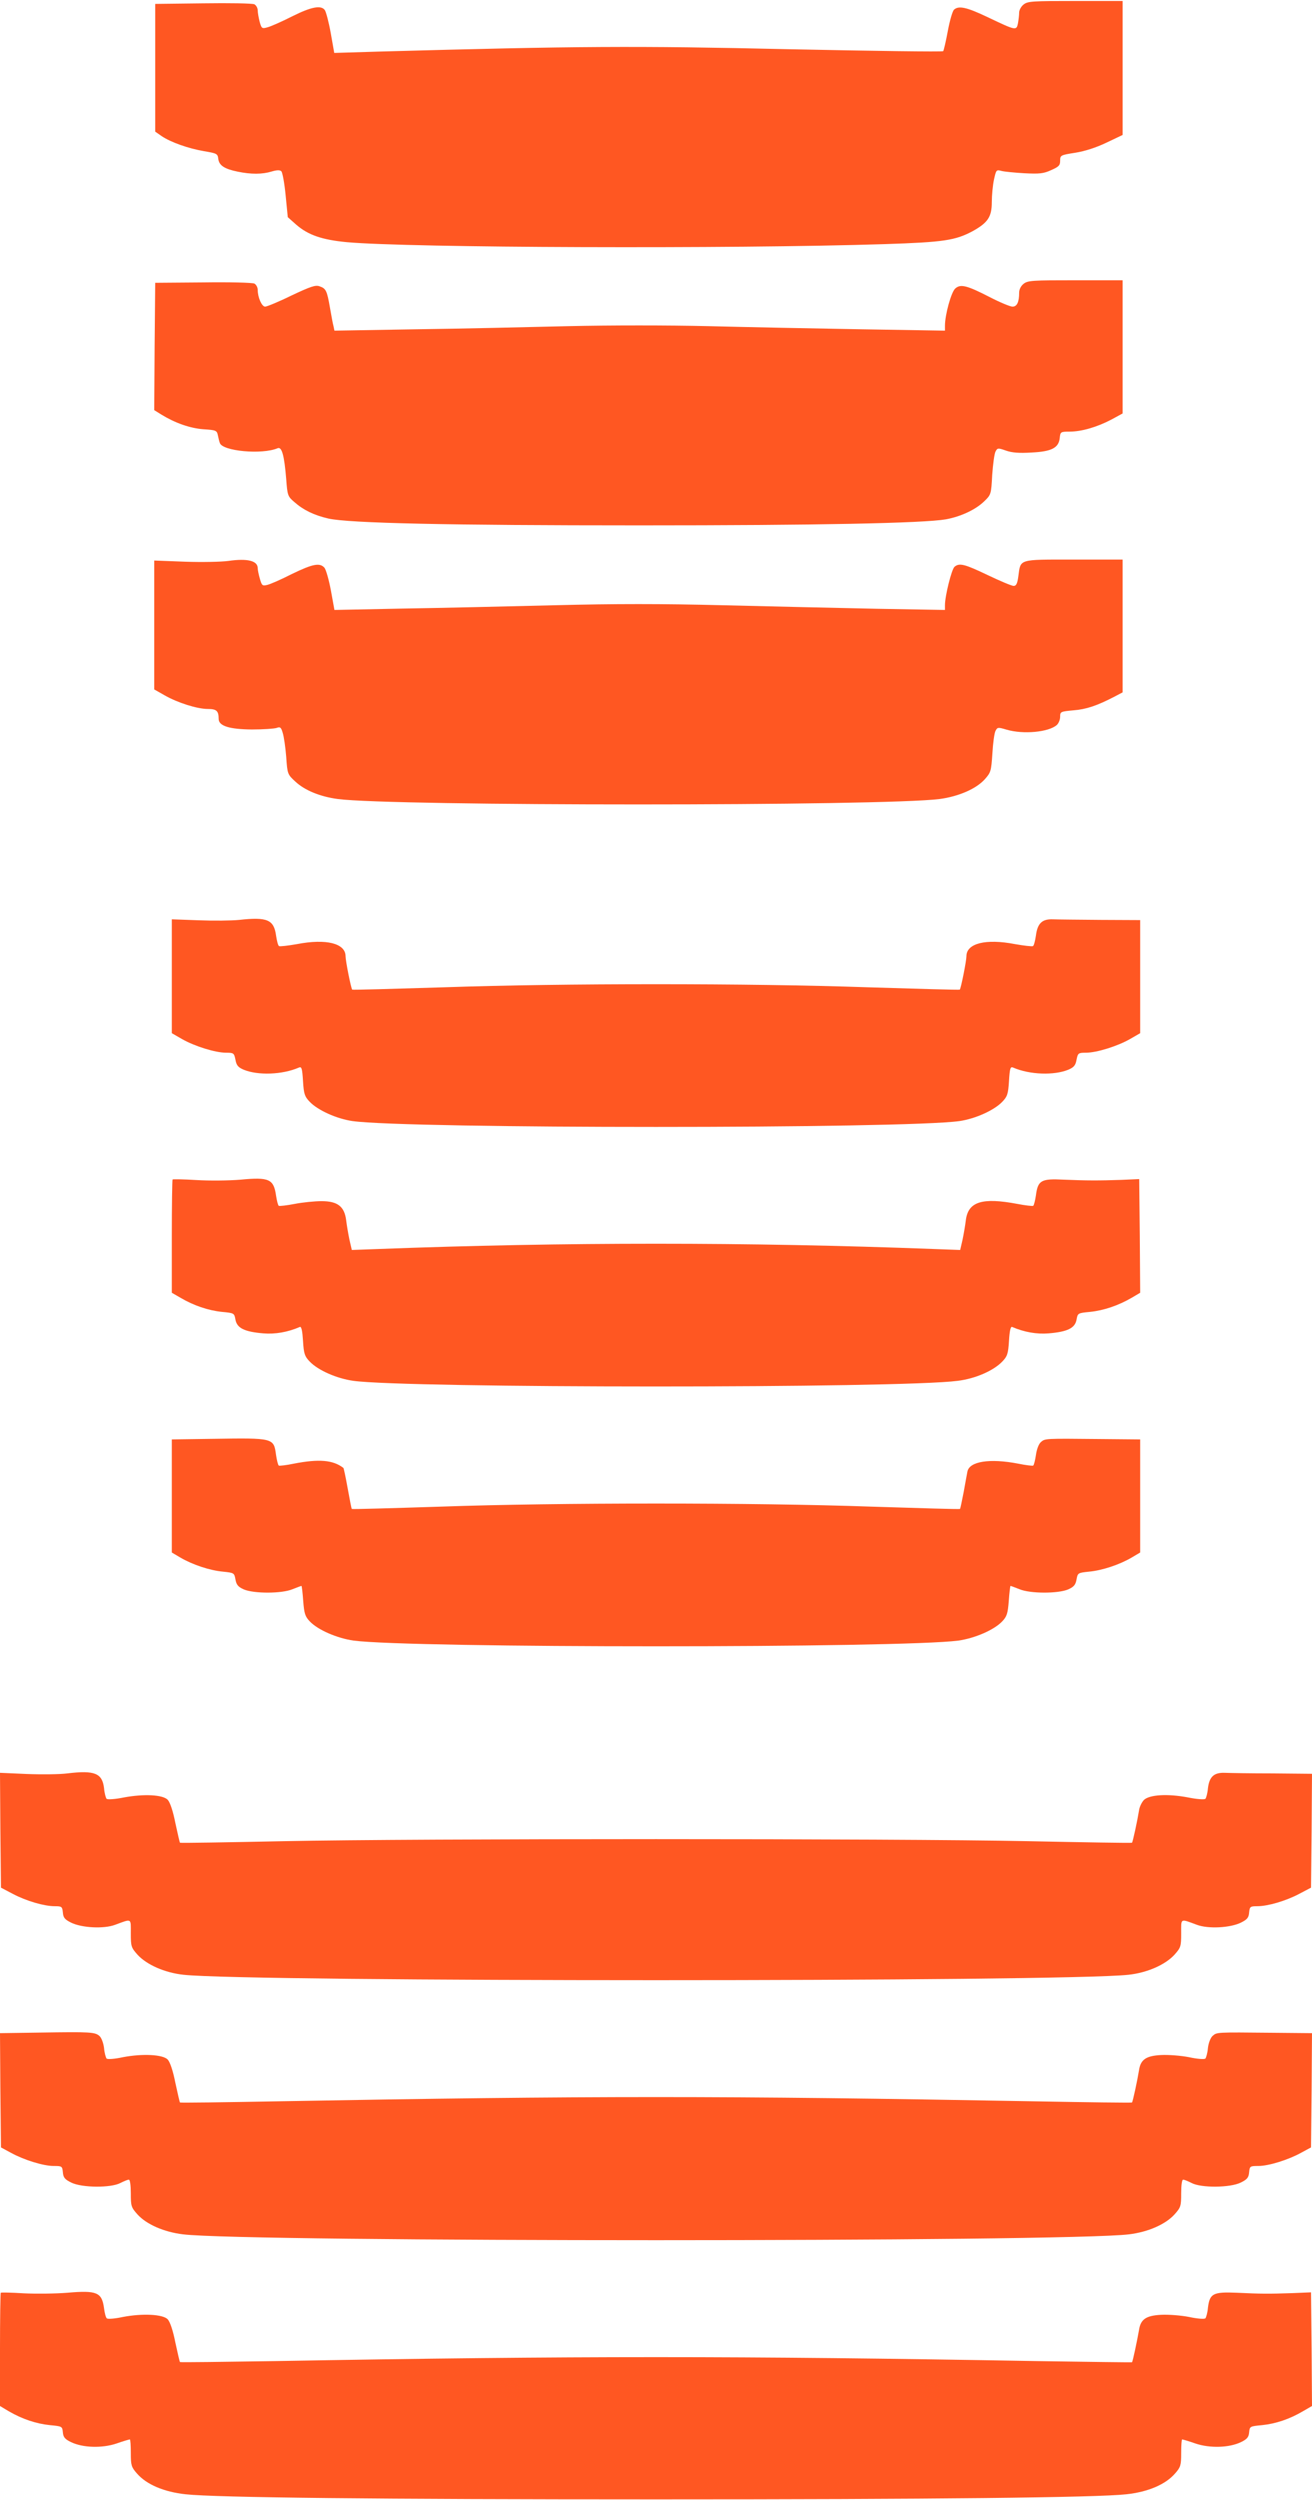
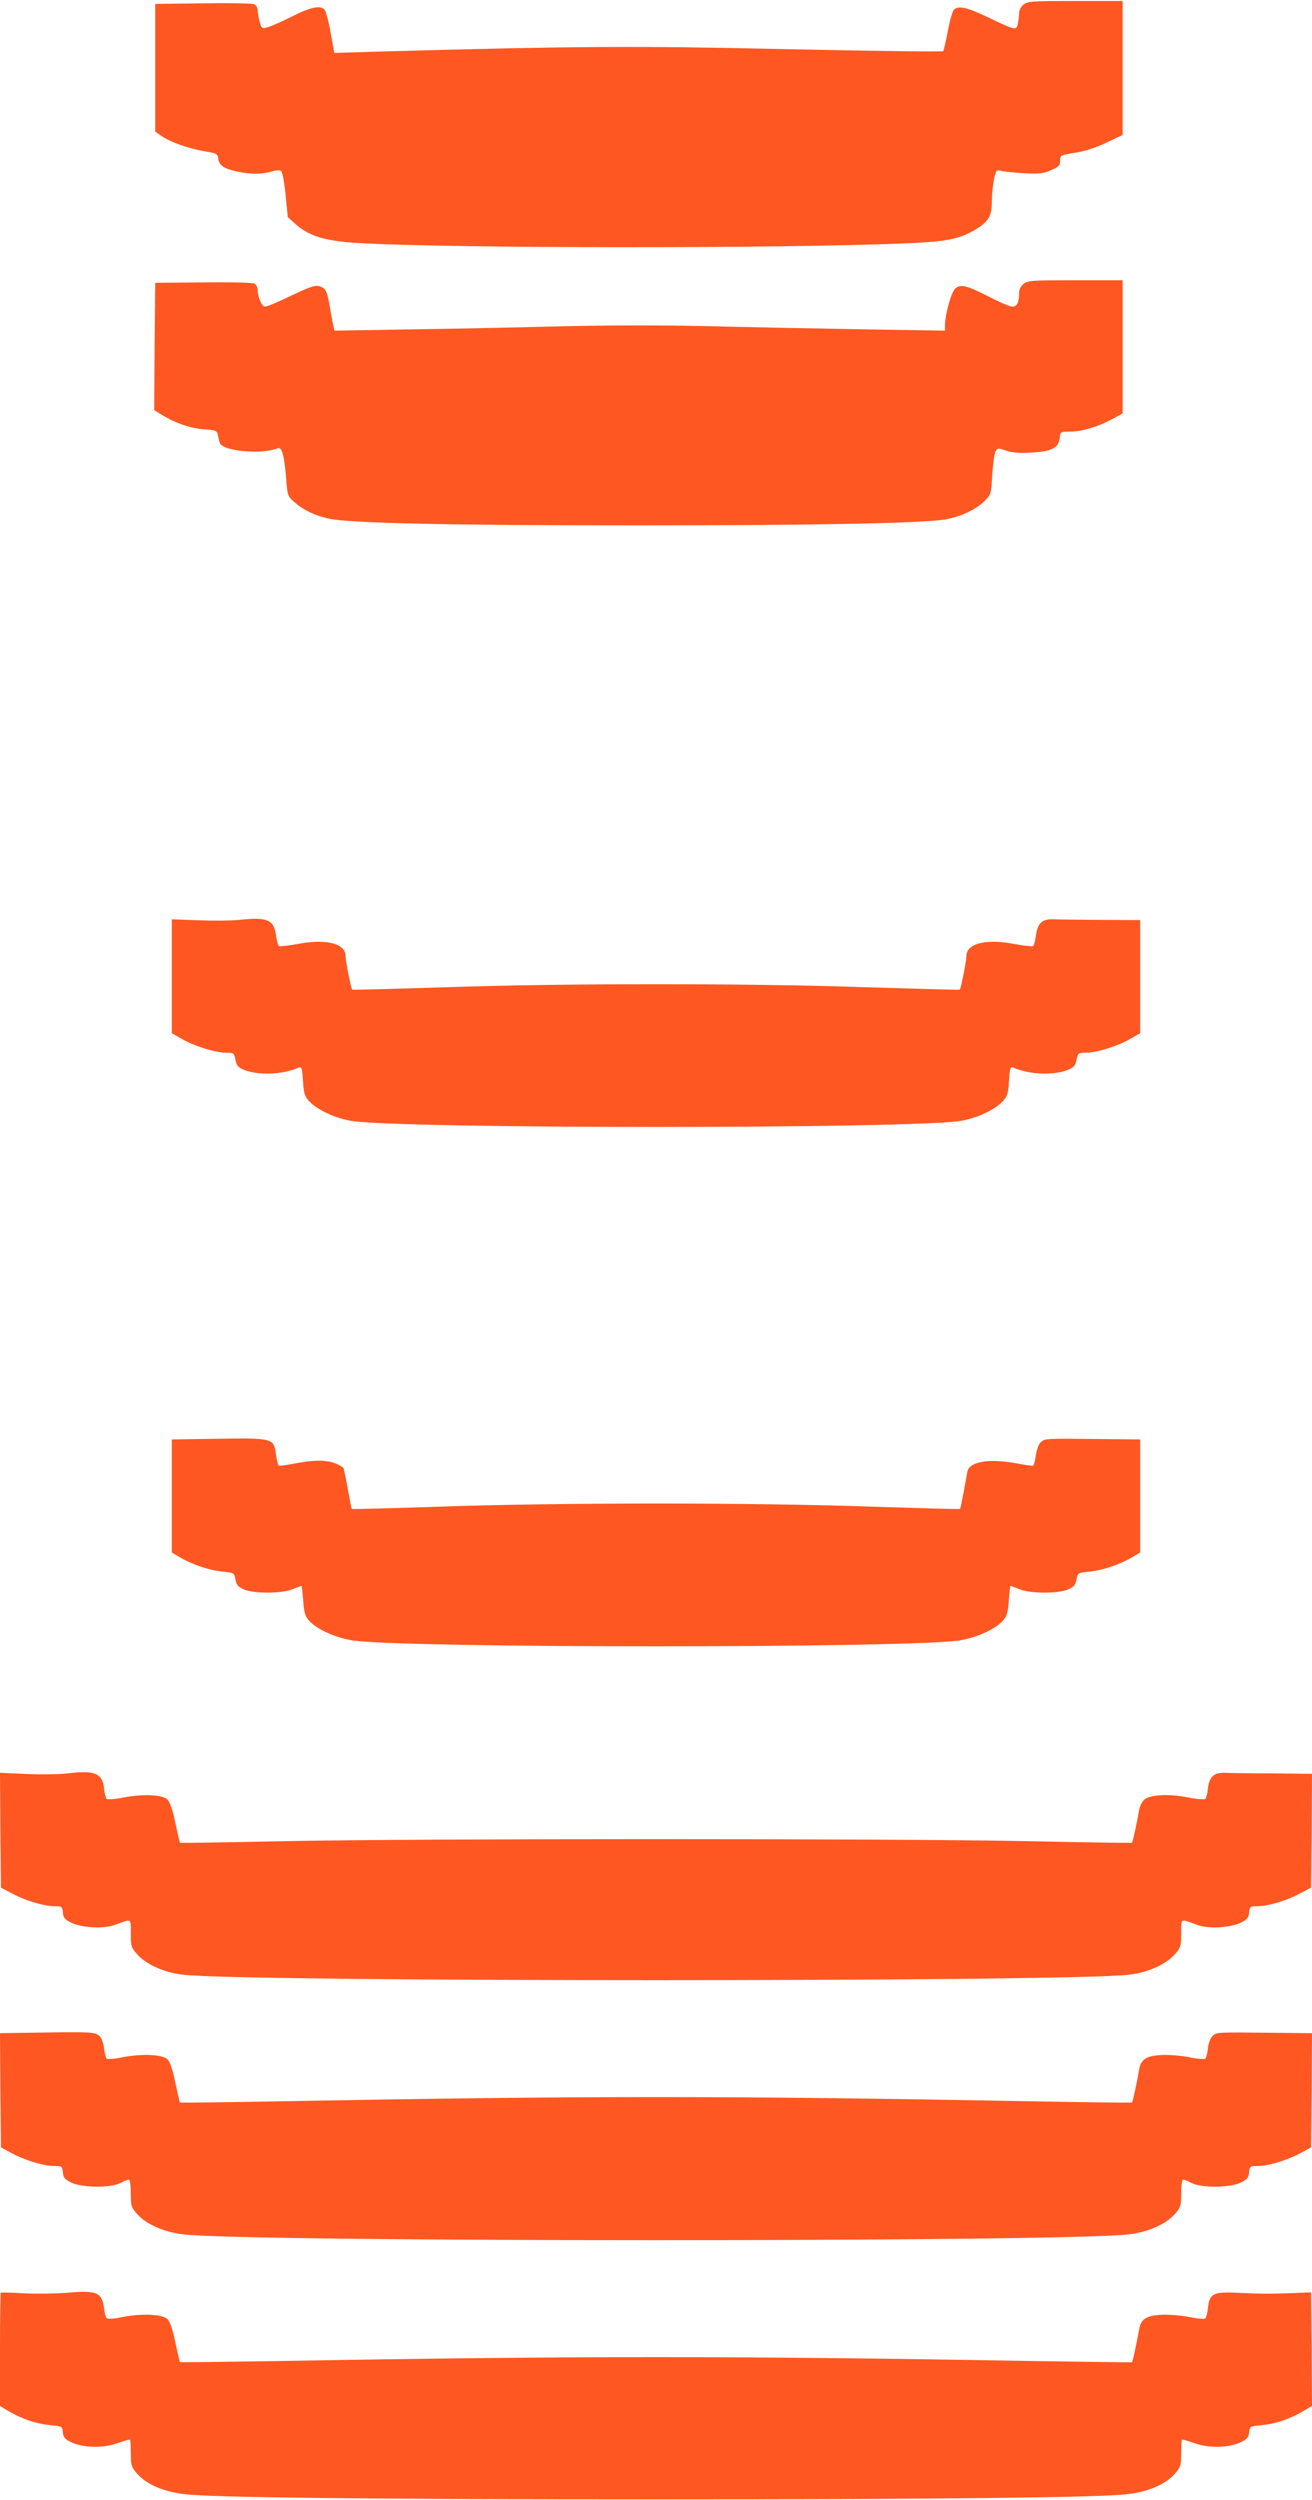
<svg xmlns="http://www.w3.org/2000/svg" version="1.0" width="672pt" height="1280pt" viewBox="0 0 672 1280" preserveAspectRatio="xMidYMid meet">
  <g transform="translate(0,1280) scale(0.1,-0.1)" fill="#ff5722" stroke="none">
    <path d="M5243 12777 c-13 -10 -23 -29 -23 -41 0 -13 -3 -38 -6 -55 -8 -39 -10 -38 -155 31 -107 51 -148 60 -172 39 -8 -6 -22 -55 -32 -108 -10 -54 -21 -101 -24 -105 -3 -4 -359 1 -791 10 -791 18 -1080 16 -2096 -12 l-232 -7 -18 102 c-10 56 -24 108 -30 117 -19 27 -70 17 -166 -31 -51 -26 -108 -51 -125 -56 -31 -9 -33 -8 -43 27 -5 20 -10 47 -10 59 0 12 -8 26 -17 31 -10 5 -128 7 -263 5 l-245 -3 0 -327 0 -327 33 -23 c48 -32 136 -63 217 -77 65 -11 70 -13 73 -39 4 -34 31 -52 100 -66 68 -14 125 -14 174 1 27 8 42 8 49 1 6 -6 16 -61 22 -123 l11 -112 44 -39 c60 -52 131 -77 259 -89 319 -29 1968 -35 2753 -10 306 10 363 19 453 67 77 43 97 73 97 148 0 35 5 87 11 115 11 50 12 52 38 45 14 -4 67 -9 117 -12 78 -4 99 -2 138 16 39 17 46 24 46 48 0 28 2 29 78 41 49 8 106 26 160 52 l82 39 0 343 0 343 -242 0 c-219 0 -244 -1 -265 -18z" />
    <path d="M5243 11347 c-14 -11 -23 -29 -23 -45 0 -49 -11 -72 -34 -72 -12 0 -65 22 -117 49 -117 60 -149 68 -176 44 -21 -18 -53 -135 -53 -191 l0 -25 -427 7 c-236 4 -588 11 -783 16 -216 5 -497 5 -720 0 -201 -5 -552 -13 -781 -16 l-416 -7 -5 24 c-4 13 -11 56 -18 94 -15 86 -20 98 -53 109 -21 8 -46 -1 -144 -47 -65 -32 -126 -57 -135 -57 -17 0 -38 47 -38 86 0 13 -8 27 -17 32 -10 5 -128 8 -263 6 l-245 -2 -3 -326 -2 -326 37 -23 c70 -43 147 -70 216 -75 63 -4 68 -6 73 -31 3 -14 7 -32 10 -39 13 -42 216 -61 296 -27 22 9 34 -37 44 -158 6 -83 8 -89 41 -117 46 -41 101 -68 175 -85 105 -24 620 -35 1593 -35 907 0 1456 11 1570 31 76 14 152 49 197 93 34 33 35 36 40 134 4 55 11 109 17 120 10 19 13 19 53 5 31 -11 68 -14 132 -10 103 5 139 24 144 75 3 31 5 32 51 32 60 0 140 23 214 62 l57 31 0 341 0 341 -242 0 c-219 0 -243 -1 -265 -18z" />
-     <path d="M1170 9928 c-36 -5 -136 -7 -222 -4 l-158 6 0 -330 0 -330 53 -30 c66 -38 167 -70 222 -70 44 0 55 -10 55 -51 0 -36 55 -53 170 -54 58 0 115 4 127 8 18 7 23 3 31 -25 6 -18 14 -73 18 -123 6 -89 7 -90 47 -127 47 -44 126 -77 217 -89 275 -37 2798 -37 3083 0 97 13 187 52 231 101 31 35 33 41 39 132 3 53 10 105 16 116 10 19 13 19 57 6 85 -25 215 -13 257 24 9 8 17 27 17 42 0 26 2 27 68 33 65 5 122 24 210 70 l42 22 0 340 0 340 -251 0 c-285 0 -271 4 -283 -85 -5 -38 -11 -50 -24 -50 -10 0 -69 25 -132 55 -119 57 -146 64 -171 43 -15 -13 -49 -149 -49 -197 l0 -24 -347 6 c-192 4 -545 12 -786 18 -323 8 -553 8 -870 0 -238 -6 -588 -14 -778 -17 l-346 -7 -18 99 c-10 54 -25 107 -33 117 -24 27 -60 20 -167 -32 -55 -28 -112 -53 -127 -56 -24 -6 -27 -3 -37 32 -6 21 -11 45 -11 54 0 38 -53 51 -150 37z" />
    <path d="M1225 8090 c-38 -4 -132 -5 -207 -2 l-138 5 0 -291 0 -292 52 -30 c65 -37 171 -70 226 -70 39 0 41 -2 48 -36 5 -29 14 -39 42 -51 73 -30 198 -26 283 11 14 6 17 -4 21 -69 4 -67 9 -80 34 -106 42 -44 138 -87 219 -99 282 -40 2828 -40 3110 0 81 12 177 55 219 99 25 26 30 39 34 106 4 65 7 75 21 69 85 -37 210 -41 283 -11 28 12 37 22 42 51 7 34 9 36 48 36 55 0 161 33 226 70 l52 30 0 290 0 289 -202 1 c-112 1 -222 2 -245 3 -55 2 -79 -20 -87 -83 -4 -27 -10 -51 -15 -54 -4 -3 -46 2 -92 10 -150 29 -249 4 -249 -62 0 -24 -28 -165 -34 -171 -2 -2 -214 4 -472 12 -607 21 -1561 21 -2168 0 -258 -8 -470 -14 -472 -12 -6 6 -34 147 -34 171 0 66 -99 91 -249 62 -46 -8 -88 -13 -92 -10 -5 3 -11 27 -15 54 -11 81 -45 96 -189 80z" />
-     <path d="M884 6761 c-2 -2 -4 -134 -4 -292 l0 -288 45 -26 c66 -39 142 -65 212 -72 62 -6 63 -6 69 -40 8 -43 46 -62 143 -70 60 -5 125 6 187 33 8 3 13 -21 16 -71 4 -67 9 -80 34 -106 43 -45 138 -87 224 -99 270 -38 2802 -39 3095 0 91 11 184 52 229 99 25 26 30 39 34 106 3 50 8 74 16 71 62 -27 127 -38 187 -33 97 8 135 27 143 70 6 34 7 34 69 40 70 7 146 33 213 72 l44 26 -2 291 -3 291 -90 -4 c-116 -4 -178 -4 -296 1 -116 6 -133 -3 -143 -80 -4 -27 -10 -51 -14 -54 -4 -2 -41 2 -82 10 -180 34 -251 11 -263 -83 -3 -26 -11 -72 -17 -101 l-12 -52 -136 5 c-952 36 -1892 36 -2844 0 l-136 -5 -12 52 c-6 29 -14 75 -17 101 -9 70 -44 97 -126 97 -34 0 -96 -6 -137 -14 -41 -8 -78 -12 -82 -10 -4 2 -10 26 -14 52 -12 85 -35 96 -182 82 -59 -5 -160 -6 -225 -2 -65 4 -120 5 -123 3z" />
    <path d="M1088 5433 l-208 -3 0 -290 0 -289 44 -26 c63 -37 152 -66 218 -72 56 -6 58 -6 64 -40 5 -28 14 -38 43 -51 52 -22 194 -22 249 1 23 9 44 17 46 17 2 0 6 -34 9 -76 5 -66 10 -81 34 -106 42 -44 140 -86 224 -98 294 -39 2804 -39 3098 0 84 12 182 54 224 98 24 25 29 40 34 106 3 42 7 76 9 76 2 0 23 -8 46 -17 55 -23 197 -23 249 -1 29 13 38 23 43 51 6 34 8 34 64 40 66 6 155 35 218 72 l44 26 0 289 0 290 -207 2 c-285 3 -280 3 -302 -16 -11 -10 -21 -37 -25 -66 -4 -27 -10 -51 -14 -54 -4 -2 -38 2 -77 10 -145 28 -250 12 -260 -41 -2 -11 -11 -58 -19 -104 -9 -46 -17 -86 -19 -87 -2 -2 -208 4 -457 12 -597 21 -1603 21 -2200 0 -249 -8 -456 -14 -458 -12 -2 2 -11 50 -21 105 -10 56 -20 103 -22 105 -53 41 -125 47 -254 22 -38 -8 -73 -12 -77 -10 -4 3 -10 27 -14 54 -12 88 -10 88 -326 83z" />
    <path d="M345 3720 c-38 -5 -132 -6 -208 -3 l-137 6 2 -294 3 -294 61 -32 c68 -36 160 -63 215 -63 35 0 38 -2 41 -32 2 -27 10 -36 42 -52 55 -27 168 -33 226 -11 87 32 80 35 80 -44 0 -67 2 -73 35 -110 47 -51 140 -92 235 -102 334 -37 4506 -37 4840 0 95 10 188 51 235 102 33 37 35 43 35 110 0 79 -7 76 80 44 58 -22 171 -16 226 11 32 16 40 25 42 52 3 30 6 32 41 32 55 0 147 27 215 63 l61 32 3 292 2 291 -202 2 c-112 0 -222 2 -245 3 -55 2 -79 -20 -86 -79 -2 -25 -9 -50 -13 -54 -5 -5 -45 -2 -89 7 -105 20 -198 14 -226 -13 -11 -12 -23 -36 -25 -54 -8 -50 -32 -162 -36 -165 -2 -2 -241 2 -533 8 -685 14 -3125 14 -3810 0 -291 -6 -531 -10 -533 -8 -2 2 -12 47 -24 102 -12 61 -27 105 -39 118 -25 26 -121 31 -224 12 -44 -9 -84 -12 -89 -7 -4 4 -11 29 -13 54 -9 77 -48 93 -188 76z" />
    <path d="M207 2393 l-207 -3 2 -293 3 -292 50 -27 c67 -37 167 -68 220 -68 42 0 44 -1 47 -32 2 -27 10 -37 43 -53 54 -27 204 -28 252 -2 18 9 37 17 43 17 6 0 10 -28 10 -70 0 -66 2 -72 35 -109 46 -50 134 -89 232 -101 325 -40 4521 -40 4846 0 98 12 186 51 232 101 33 37 35 43 35 109 0 42 4 70 10 70 6 0 25 -8 43 -17 48 -26 198 -25 252 2 33 16 41 26 43 53 3 31 5 32 47 32 53 0 153 31 220 68 l50 27 3 293 2 292 -207 2 c-285 3 -280 3 -302 -16 -11 -10 -21 -36 -24 -62 -2 -25 -9 -49 -13 -54 -5 -5 -43 -2 -84 7 -41 8 -105 13 -143 11 -77 -4 -105 -23 -113 -78 -8 -50 -32 -162 -36 -165 -2 -2 -226 1 -498 6 -1606 29 -2274 29 -3880 0 -272 -5 -496 -8 -498 -6 -2 2 -12 47 -24 102 -12 61 -27 105 -39 118 -25 26 -129 31 -229 12 -41 -9 -79 -12 -84 -7 -4 5 -11 29 -13 54 -3 25 -13 52 -23 61 -23 21 -47 22 -303 18z" />
    <path d="M4 1061 c-2 -2 -4 -134 -4 -292 l0 -288 45 -27 c69 -40 141 -64 211 -71 62 -6 63 -6 66 -37 2 -25 11 -35 42 -50 60 -29 159 -32 233 -7 34 12 65 21 68 21 3 0 5 -31 5 -70 0 -63 3 -72 31 -104 49 -57 139 -95 250 -107 156 -17 997 -26 2409 -26 1412 0 2253 9 2409 26 111 12 201 50 250 107 28 32 31 41 31 104 0 39 2 70 5 70 3 0 34 -9 68 -21 74 -25 173 -22 233 7 31 15 40 25 42 50 3 31 4 31 66 37 70 7 142 31 211 72 l45 26 -2 291 -3 291 -95 -4 c-121 -4 -162 -4 -286 2 -121 5 -138 -4 -147 -77 -2 -25 -9 -49 -13 -54 -5 -5 -43 -2 -84 7 -41 8 -105 13 -143 11 -77 -4 -105 -23 -113 -78 -9 -51 -32 -162 -36 -165 -2 -1 -221 2 -488 6 -1541 27 -2359 27 -3900 0 -267 -4 -486 -7 -488 -5 -2 1 -12 46 -24 101 -12 61 -27 105 -39 118 -25 26 -129 31 -229 12 -41 -9 -79 -12 -83 -7 -5 4 -11 27 -14 51 -11 82 -36 93 -187 80 -61 -5 -162 -6 -224 -3 -63 4 -116 5 -118 3z" />
  </g>
</svg>